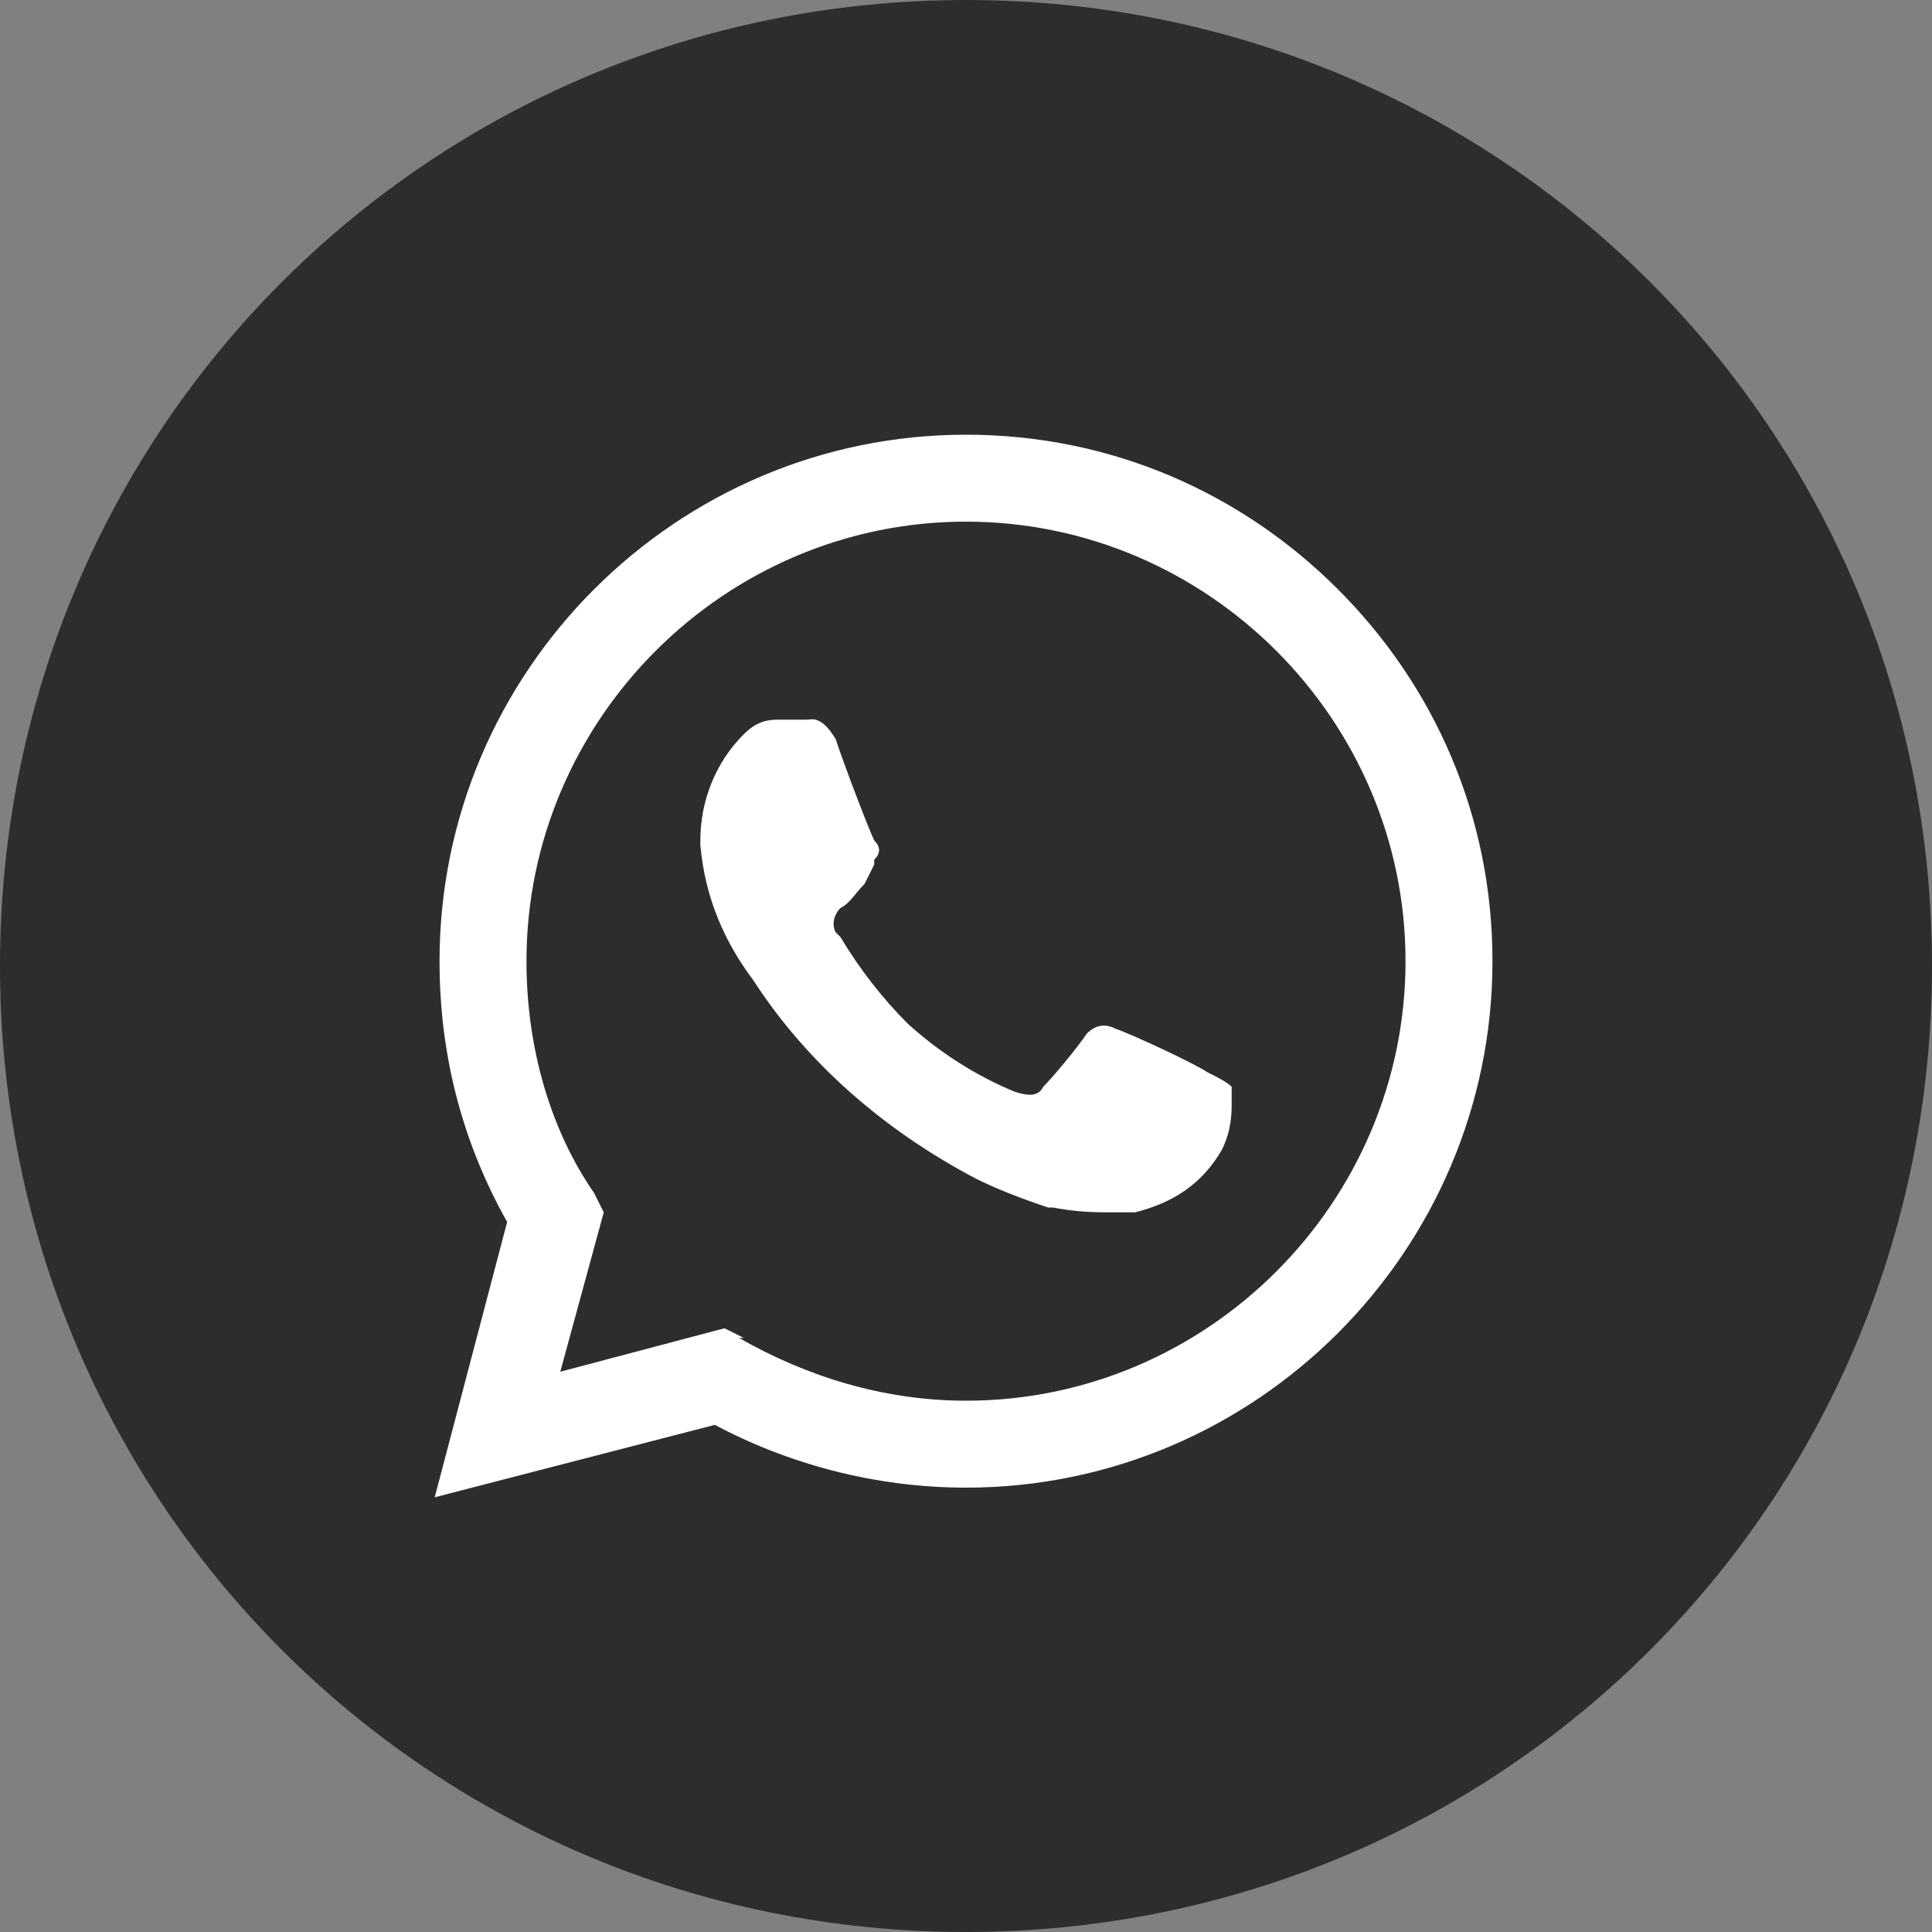
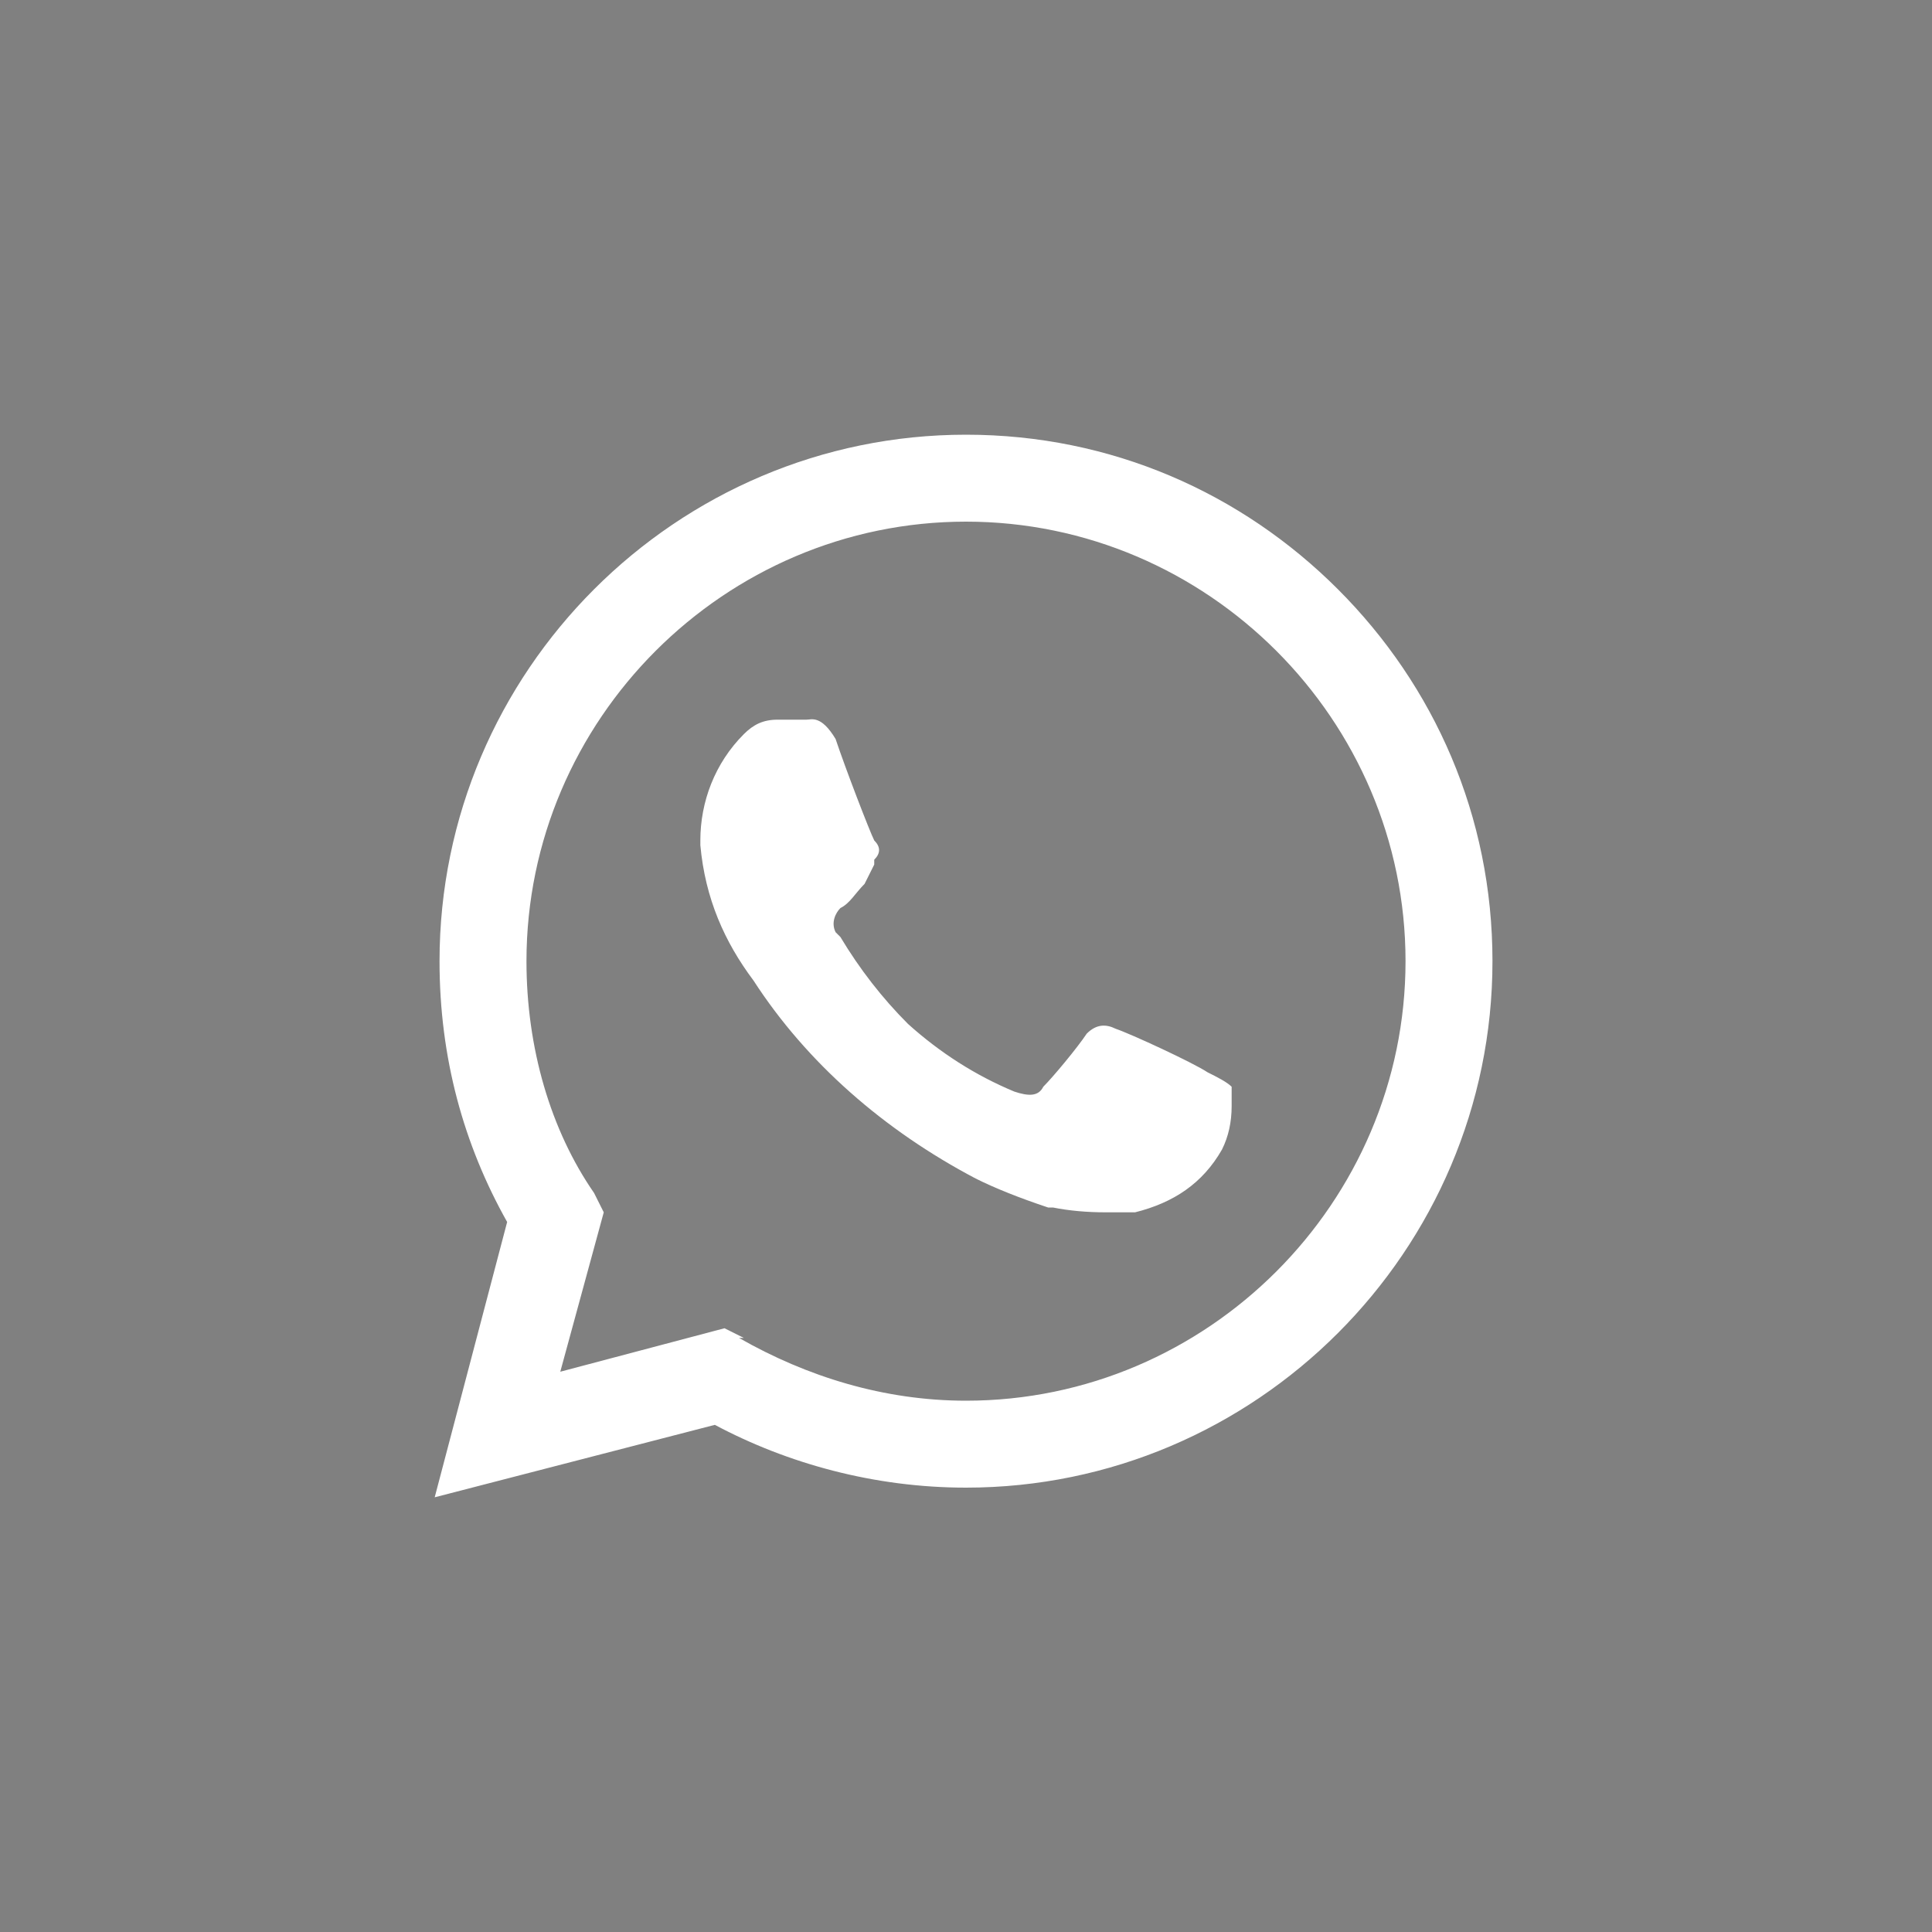
<svg xmlns="http://www.w3.org/2000/svg" version="1.2" viewBox="0 0 40 40" width="40" height="40">
  <rect x="0" y="0" width="40" height="40" fill="#808080" stroke="none" />
  <title>Новый проект</title>
  <style> .s0 { fill: #2d2d2d } .s1 { fill: #ffffff } </style>
-   <path id="форма 1" class="s0" d="m20 40c-11.1 0-20-8.9-20-20 0-11.1 8.9-20 20-20 11.1 0 20 8.9 20 20 0 11.1-8.9 20-20 20z" />
-   <path id="Layer" fill-rule="evenodd" class="s1" d="m30.9 19.9c0 6-4.9 10.9-10.9 10.9-1.9 0-3.7-0.5-5.2-1.3l-5.8 1.5 1.5-5.7c-0.9-1.6-1.4-3.4-1.4-5.4 0-6 4.9-10.9 10.9-10.9 3 0 5.7 1.2 7.7 3.2 2 2 3.2 4.7 3.2 7.7zm-20.3 5.5l-0.1-0.1q0.1 0.1 0.1 0.1zm18.5-5.5c0-5-4.1-9.1-9.1-9.1-5 0-9.1 4.1-9.1 9.1 0 1.8 0.5 3.5 1.4 4.8l0.2 0.4-0.9 3.3 3.4-0.9 0.4 0.2h-0.1c1.4 0.8 3 1.3 4.7 1.3 5 0 9.1-4.1 9.1-9.1zm-3.6 2.6q0 0.2 0 0.4 0 0.5-0.2 0.9c-0.4 0.7-1 1.1-1.8 1.3q-0.3 0-0.6 0-0.6 0-1.1-0.1h-0.1c-0.6-0.2-1.1-0.4-1.5-0.6-1.9-1-3.5-2.4-4.6-4.1-0.6-0.8-1-1.7-1.1-2.8q0 0 0-0.1c0-0.8 0.3-1.6 0.9-2.2 0.2-0.2 0.4-0.3 0.7-0.3q0.3 0 0.6 0c0.1 0 0.3-0.1 0.6 0.4 0.2 0.6 0.7 1.9 0.8 2.1q0.1 0.1 0.1 0.2 0 0.1-0.1 0.2v0.1q-0.1 0.2-0.2 0.4c-0.2 0.2-0.3 0.4-0.5 0.5-0.1 0.1-0.2 0.3-0.1 0.5l0.1 0.1q0.6 1 1.4 1.8 1 0.9 2.2 1.4c0.3 0.1 0.5 0.1 0.6-0.1 0.2-0.2 0.7-0.8 0.9-1.1 0.2-0.2 0.4-0.2 0.6-0.1 0.3 0.1 1.6 0.7 1.9 0.9 0.2 0.1 0.4 0.2 0.5 0.3zm-6.7-1.3q0 0 0 0 0 0 0 0z" />
+   <path id="Layer" fill-rule="evenodd" class="s1" d="m30.9 19.9c0 6-4.9 10.9-10.9 10.9-1.9 0-3.7-0.5-5.2-1.3l-5.8 1.5 1.5-5.7c-0.9-1.6-1.4-3.4-1.4-5.4 0-6 4.9-10.9 10.9-10.9 3 0 5.7 1.2 7.7 3.2 2 2 3.2 4.7 3.2 7.7m-20.3 5.5l-0.1-0.1q0.1 0.1 0.1 0.1zm18.5-5.5c0-5-4.1-9.1-9.1-9.1-5 0-9.1 4.1-9.1 9.1 0 1.8 0.5 3.5 1.4 4.8l0.2 0.4-0.9 3.3 3.4-0.9 0.4 0.2h-0.1c1.4 0.8 3 1.3 4.7 1.3 5 0 9.1-4.1 9.1-9.1zm-3.6 2.6q0 0.2 0 0.4 0 0.5-0.2 0.9c-0.4 0.7-1 1.1-1.8 1.3q-0.3 0-0.6 0-0.6 0-1.1-0.1h-0.1c-0.6-0.2-1.1-0.4-1.5-0.6-1.9-1-3.5-2.4-4.6-4.1-0.6-0.8-1-1.7-1.1-2.8q0 0 0-0.1c0-0.8 0.3-1.6 0.9-2.2 0.2-0.2 0.4-0.3 0.7-0.3q0.3 0 0.6 0c0.1 0 0.3-0.1 0.6 0.4 0.2 0.6 0.7 1.9 0.8 2.1q0.1 0.1 0.1 0.2 0 0.1-0.1 0.2v0.1q-0.1 0.2-0.2 0.4c-0.2 0.2-0.3 0.4-0.5 0.5-0.1 0.1-0.2 0.3-0.1 0.5l0.1 0.1q0.6 1 1.4 1.8 1 0.9 2.2 1.4c0.3 0.1 0.5 0.1 0.6-0.1 0.2-0.2 0.7-0.8 0.9-1.1 0.2-0.2 0.4-0.2 0.6-0.1 0.3 0.1 1.6 0.7 1.9 0.9 0.2 0.1 0.4 0.2 0.5 0.3zm-6.7-1.3q0 0 0 0 0 0 0 0z" />
</svg>